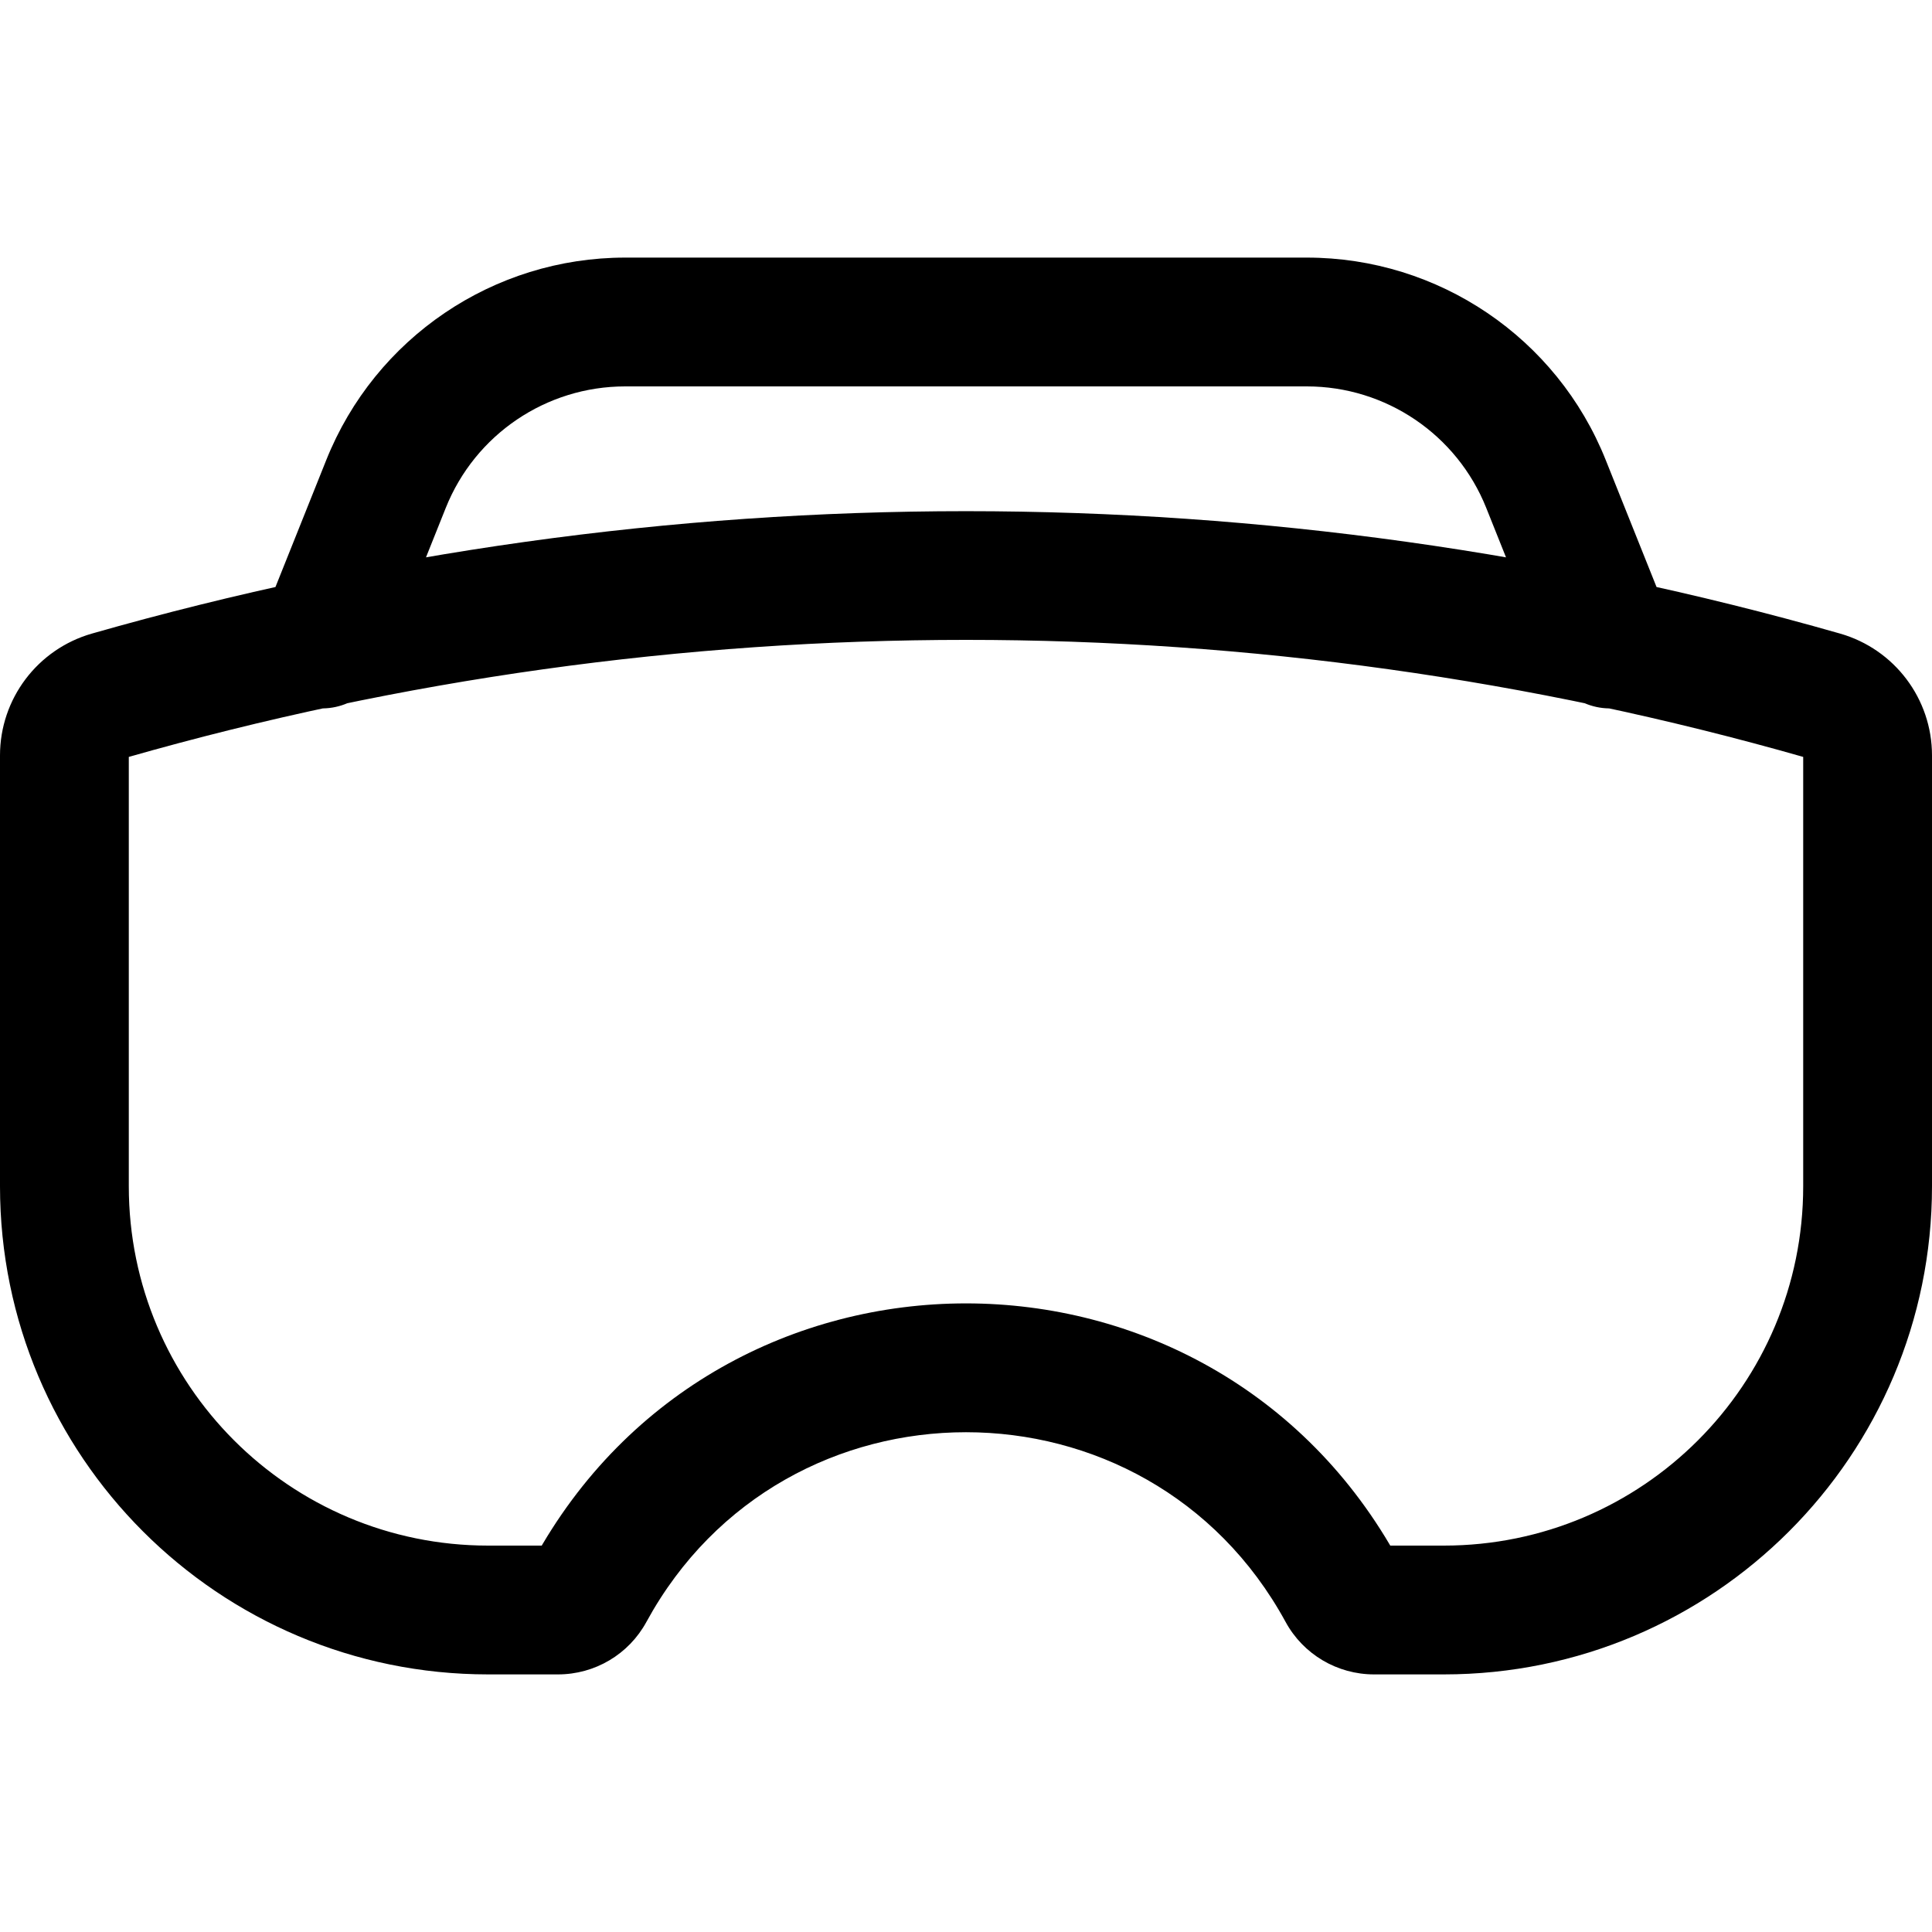
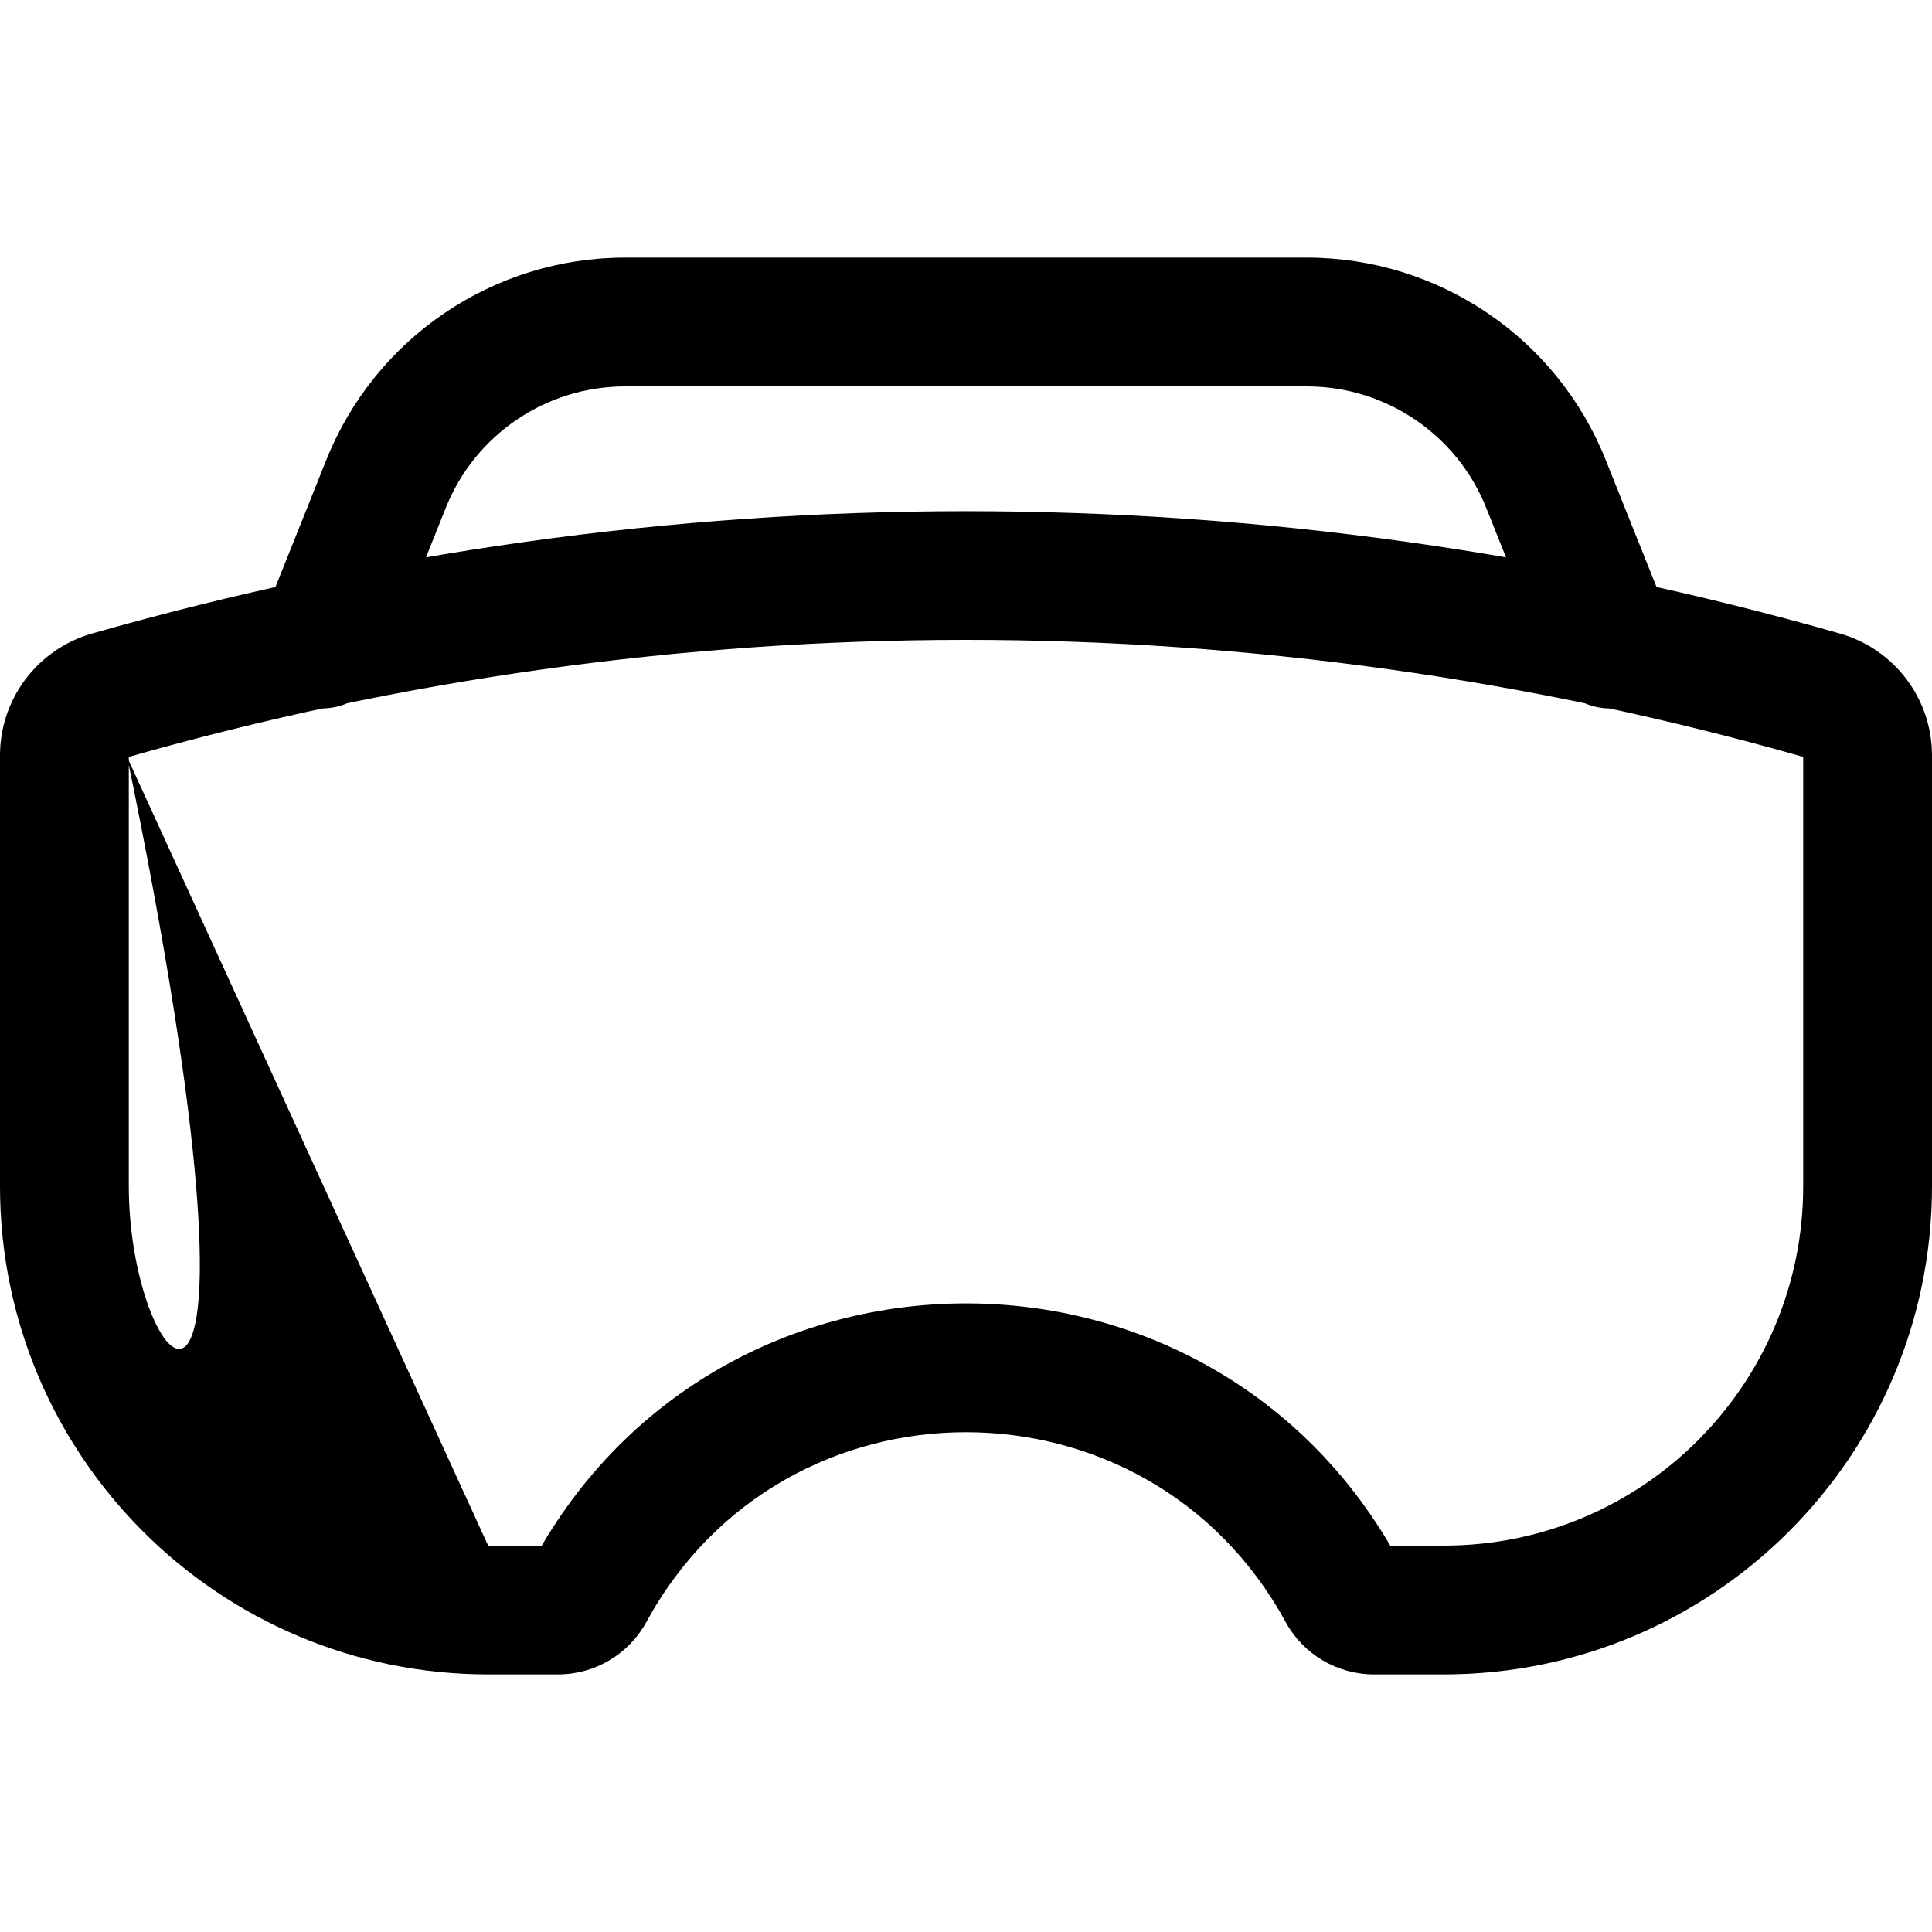
<svg xmlns="http://www.w3.org/2000/svg" width="800px" height="800px" viewBox="0 0 15 15" fill="none">
-   <path d="M0.851 5.4L0.988 5.88H0.988L0.851 5.4ZM14.149 5.4L14.286 4.919L14.149 5.4ZM4.58 12.352L5.019 12.592L5.019 12.592L4.58 12.352ZM10.419 12.352L10.858 12.113L10.858 12.113L10.419 12.352ZM2.997 3.757L2.533 3.572L2.997 3.757ZM2.036 4.814C1.933 5.071 2.058 5.362 2.314 5.464C2.571 5.567 2.862 5.442 2.964 5.186L2.036 4.814ZM12.003 3.757L12.467 3.572V3.572L12.003 3.757ZM12.036 5.186C12.138 5.442 12.429 5.567 12.686 5.464C12.942 5.362 13.067 5.071 12.964 4.814L12.036 5.186ZM14 5.865V9.21H15V5.865H14ZM11.21 12H10.668V13H11.21V12ZM4.332 12H3.79V13H4.332V12ZM1 9.21V5.865H0V9.21H1ZM0.988 5.88C5.244 4.664 9.756 4.664 14.012 5.88L14.286 4.919C9.851 3.652 5.149 3.652 0.714 4.919L0.988 5.88ZM3.79 12C2.249 12 1 10.751 1 9.21H0C0 11.303 1.697 13 3.79 13V12ZM4.142 12.113C4.18 12.043 4.253 12 4.332 12V13C4.619 13 4.882 12.844 5.019 12.592L4.142 12.113ZM5.019 12.592C6.09 10.629 8.91 10.629 9.981 12.592L10.858 12.113C9.409 9.455 5.591 9.455 4.142 12.113L5.019 12.592ZM10.668 12C10.747 12 10.82 12.043 10.858 12.113L9.981 12.592C10.118 12.844 10.382 13 10.668 13V12ZM14 9.21C14 10.751 12.751 12 11.21 12V13C13.303 13 15 11.303 15 9.21H14ZM15 5.865C15 5.426 14.709 5.04 14.286 4.919L14.012 5.88C14.005 5.878 14 5.872 14 5.865H15ZM1 5.865C1 5.872 0.995 5.878 0.988 5.88L0.714 4.919C0.291 5.04 0 5.426 0 5.865H1ZM2.533 3.572L2.036 4.814L2.964 5.186L3.461 3.943L2.533 3.572ZM11.539 3.943L12.036 5.186L12.964 4.814L12.467 3.572L11.539 3.943ZM4.854 3H10.146V2H4.854V3ZM12.467 3.572C12.088 2.622 11.168 2 10.146 2V3C10.759 3 11.311 3.373 11.539 3.943L12.467 3.572ZM3.461 3.943C3.689 3.373 4.241 3 4.854 3V2C3.832 2 2.913 2.622 2.533 3.572L3.461 3.943Z" fill="#000000" />
+   <path d="M0.851 5.4L0.988 5.88H0.988L0.851 5.4ZM14.149 5.4L14.286 4.919L14.149 5.4ZM4.58 12.352L5.019 12.592L5.019 12.592L4.58 12.352ZM10.419 12.352L10.858 12.113L10.858 12.113L10.419 12.352ZM2.997 3.757L2.533 3.572L2.997 3.757ZM2.036 4.814C1.933 5.071 2.058 5.362 2.314 5.464C2.571 5.567 2.862 5.442 2.964 5.186L2.036 4.814ZM12.003 3.757L12.467 3.572V3.572L12.003 3.757ZM12.036 5.186C12.138 5.442 12.429 5.567 12.686 5.464C12.942 5.362 13.067 5.071 12.964 4.814L12.036 5.186ZM14 5.865V9.21H15V5.865H14ZM11.21 12H10.668V13H11.21V12ZM4.332 12H3.79V13H4.332V12ZM1 9.21V5.865H0V9.21H1ZM0.988 5.88C5.244 4.664 9.756 4.664 14.012 5.88L14.286 4.919C9.851 3.652 5.149 3.652 0.714 4.919L0.988 5.88ZC2.249 12 1 10.751 1 9.21H0C0 11.303 1.697 13 3.79 13V12ZM4.142 12.113C4.18 12.043 4.253 12 4.332 12V13C4.619 13 4.882 12.844 5.019 12.592L4.142 12.113ZM5.019 12.592C6.09 10.629 8.91 10.629 9.981 12.592L10.858 12.113C9.409 9.455 5.591 9.455 4.142 12.113L5.019 12.592ZM10.668 12C10.747 12 10.82 12.043 10.858 12.113L9.981 12.592C10.118 12.844 10.382 13 10.668 13V12ZM14 9.21C14 10.751 12.751 12 11.21 12V13C13.303 13 15 11.303 15 9.21H14ZM15 5.865C15 5.426 14.709 5.04 14.286 4.919L14.012 5.88C14.005 5.878 14 5.872 14 5.865H15ZM1 5.865C1 5.872 0.995 5.878 0.988 5.88L0.714 4.919C0.291 5.04 0 5.426 0 5.865H1ZM2.533 3.572L2.036 4.814L2.964 5.186L3.461 3.943L2.533 3.572ZM11.539 3.943L12.036 5.186L12.964 4.814L12.467 3.572L11.539 3.943ZM4.854 3H10.146V2H4.854V3ZM12.467 3.572C12.088 2.622 11.168 2 10.146 2V3C10.759 3 11.311 3.373 11.539 3.943L12.467 3.572ZM3.461 3.943C3.689 3.373 4.241 3 4.854 3V2C3.832 2 2.913 2.622 2.533 3.572L3.461 3.943Z" fill="#000000" />
</svg>